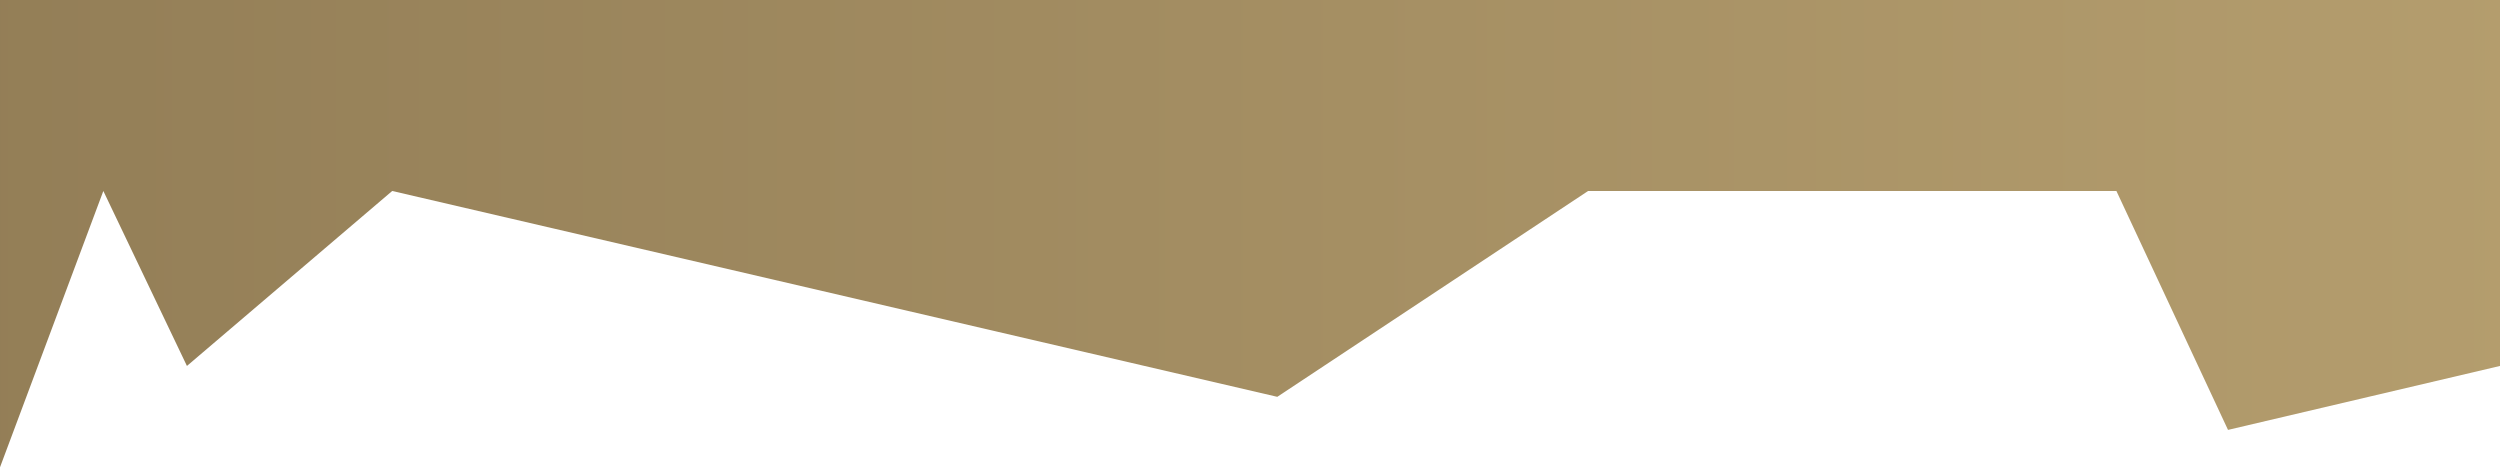
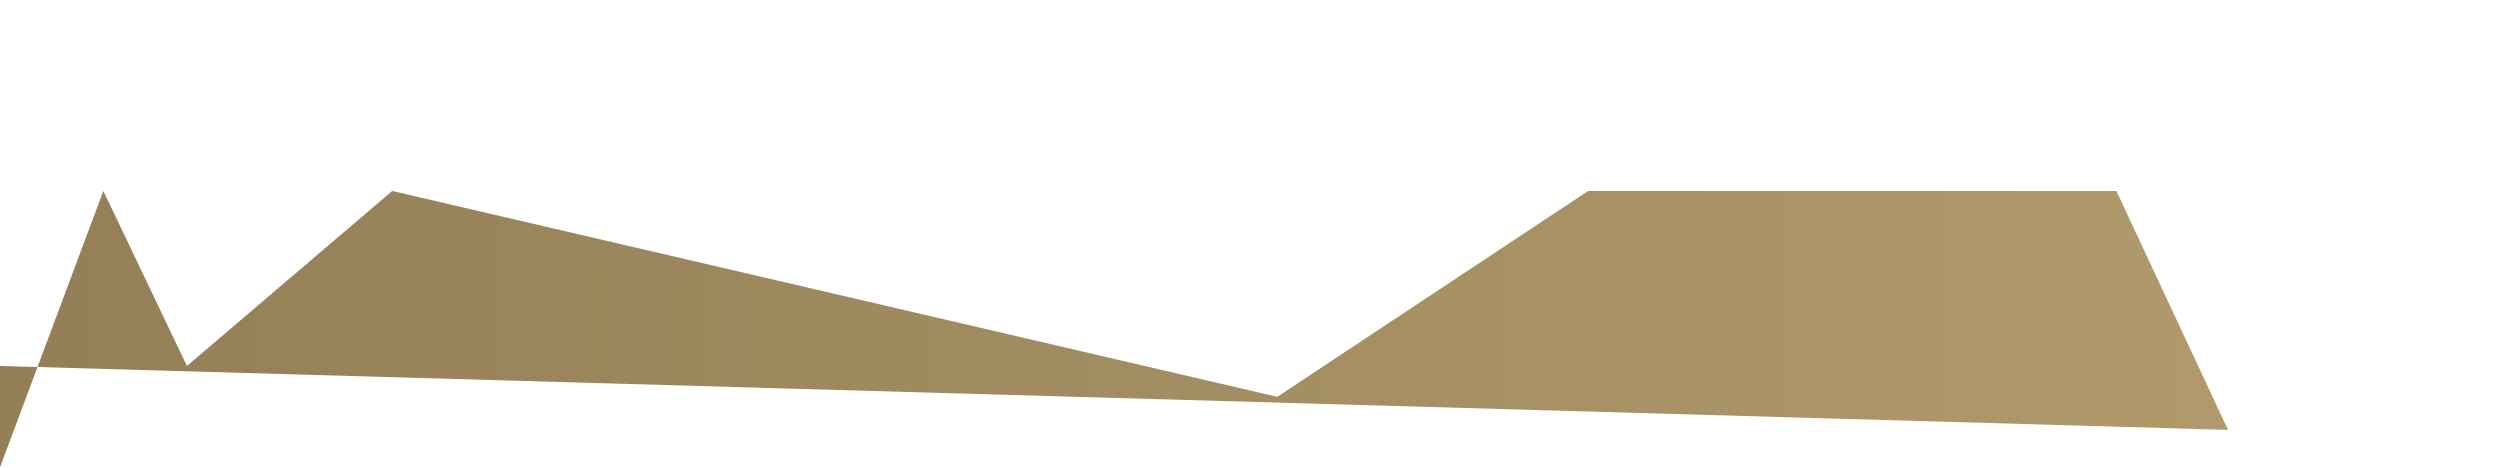
<svg xmlns="http://www.w3.org/2000/svg" width="1512" height="283" viewBox="0 0 1512 283" fill="none">
-   <path d="M62.5 115.5L0 282.606V3.05176e-05H1512V221.326L1347.5 260L1280 115.5H960.5L772.5 240L237.208 115.5L113.057 221.326L62.5 115.5Z" fill="url(#paint0_linear_225_234)" />
+   <path d="M62.5 115.5L0 282.606V3.05176e-05V221.326L1347.5 260L1280 115.5H960.5L772.5 240L237.208 115.5L113.057 221.326L62.5 115.5Z" fill="url(#paint0_linear_225_234)" />
  <defs>
    <linearGradient id="paint0_linear_225_234" x1="-70" y1="-243" x2="1620.5" y2="-243" gradientUnits="userSpaceOnUse">
      <stop stop-color="#927D56" />
      <stop offset="1" stop-color="#B69F6F" />
    </linearGradient>
  </defs>
</svg>